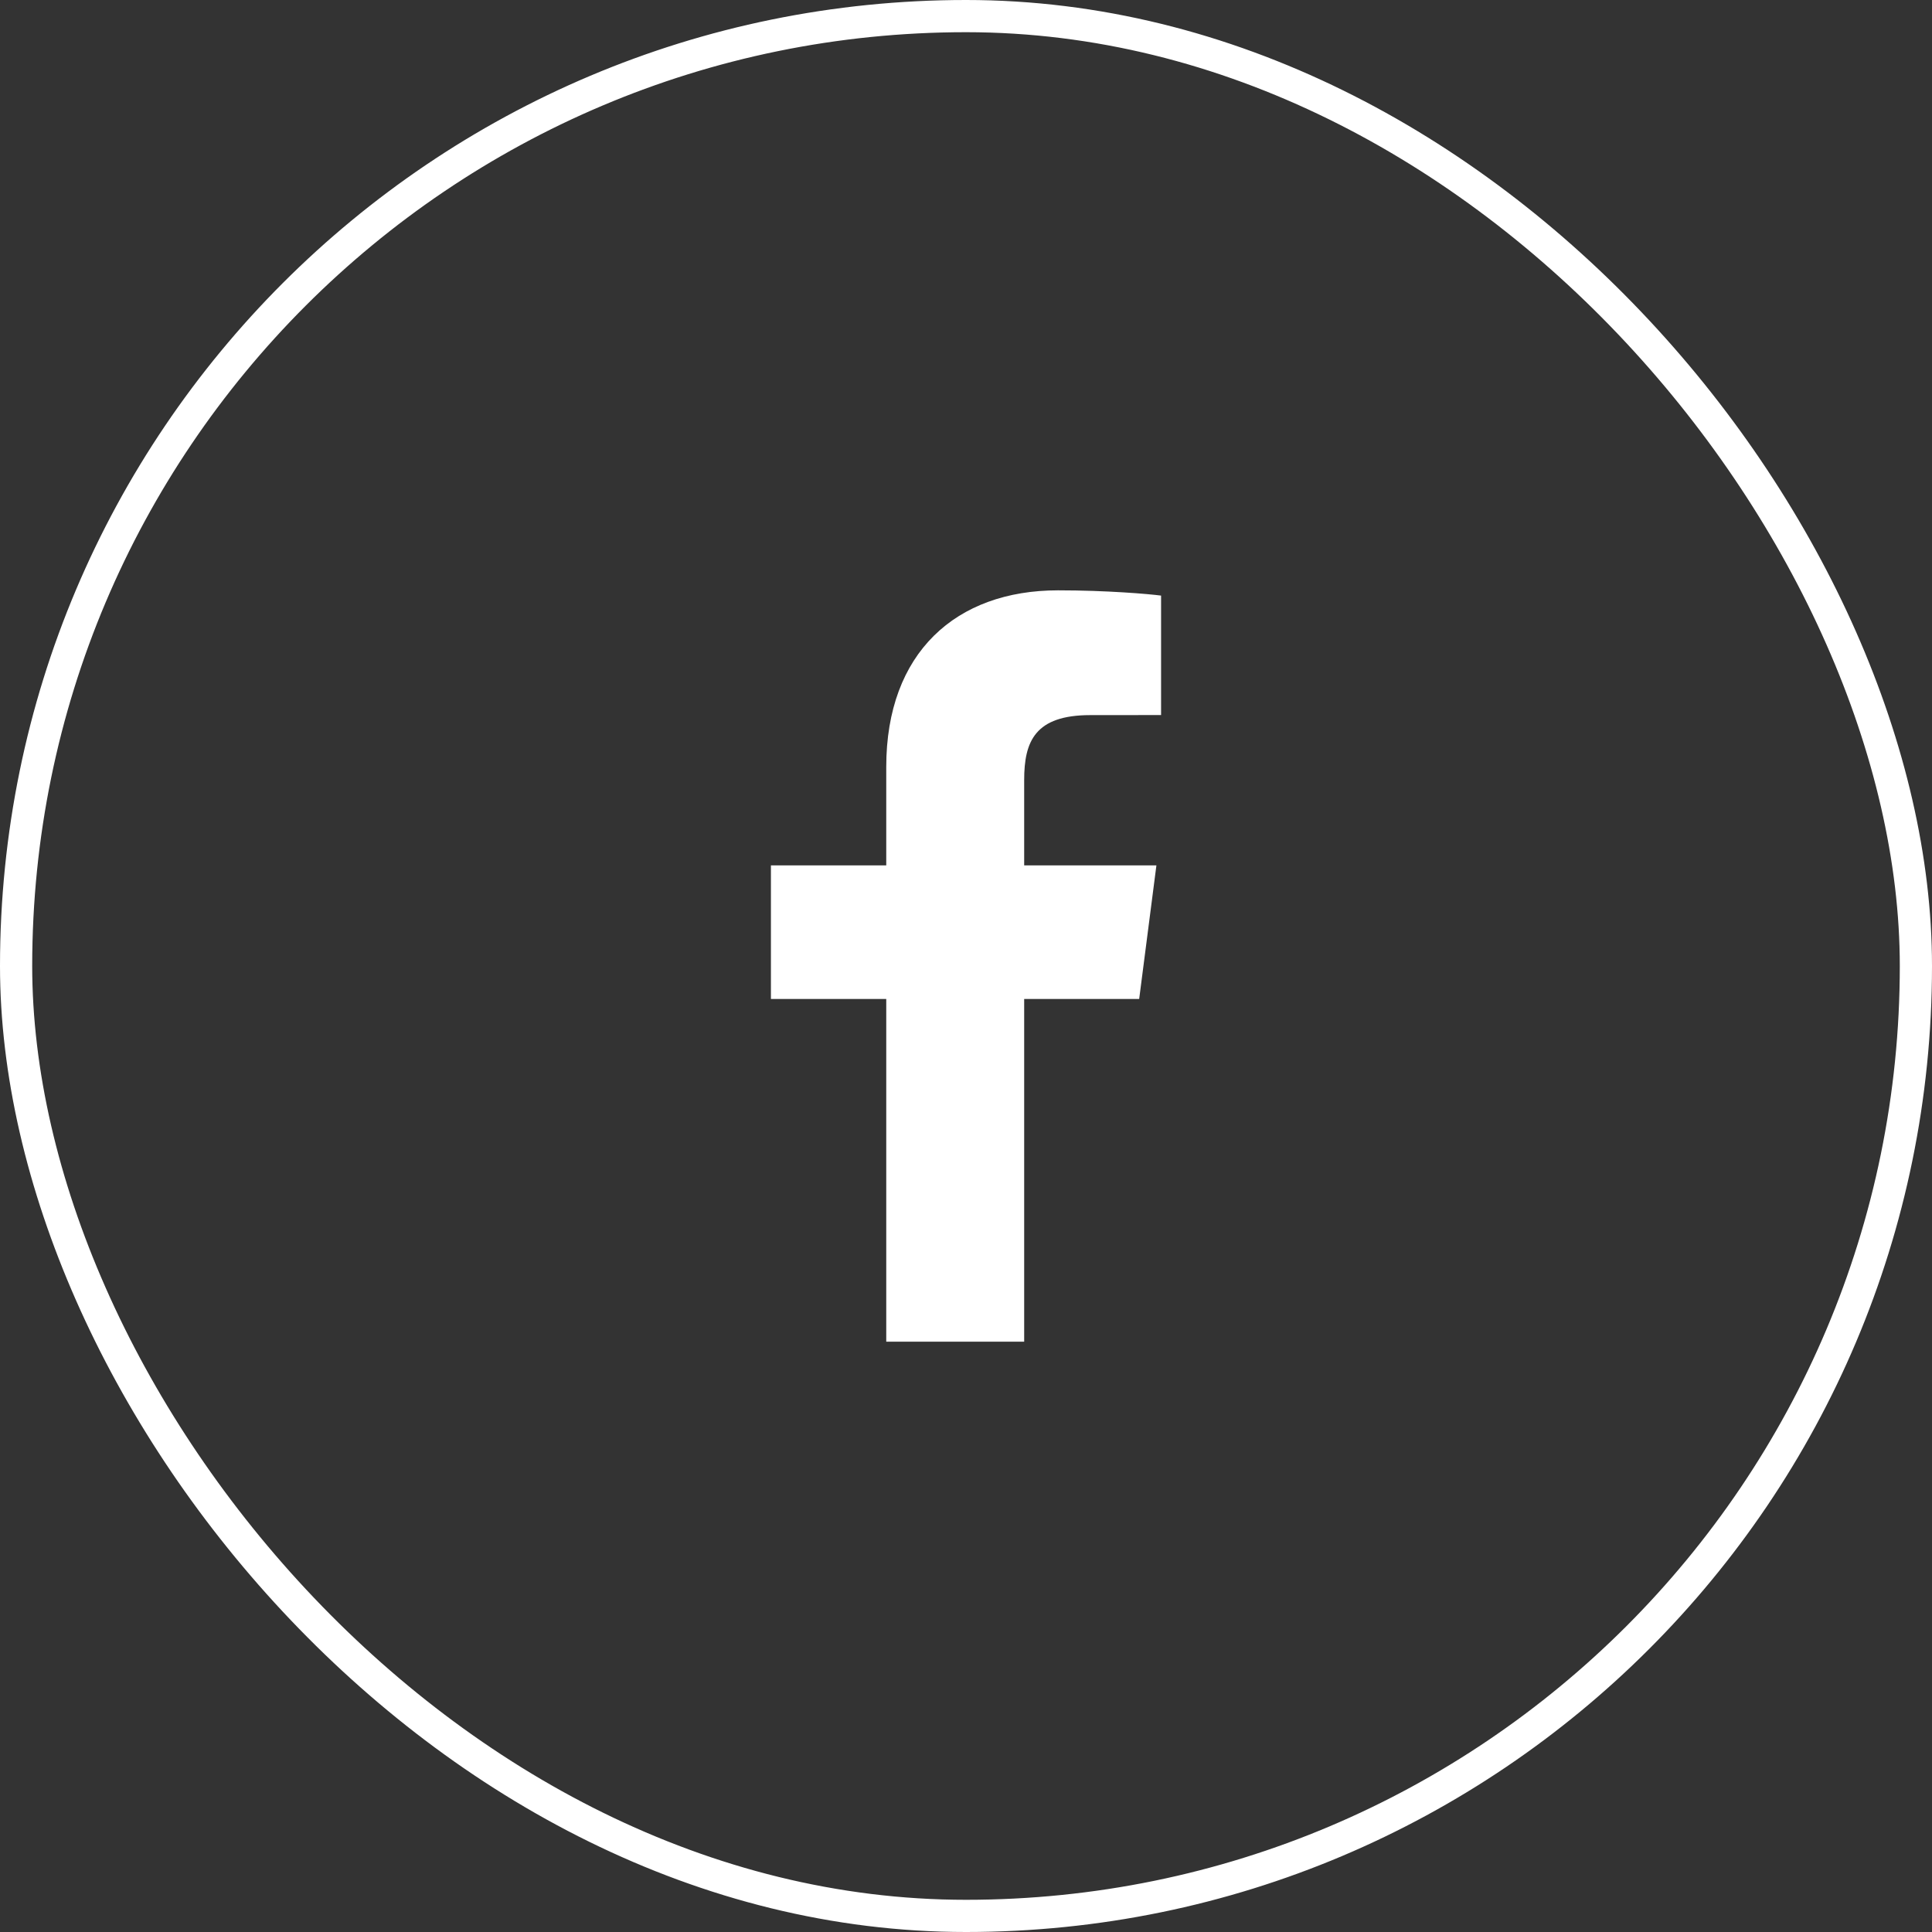
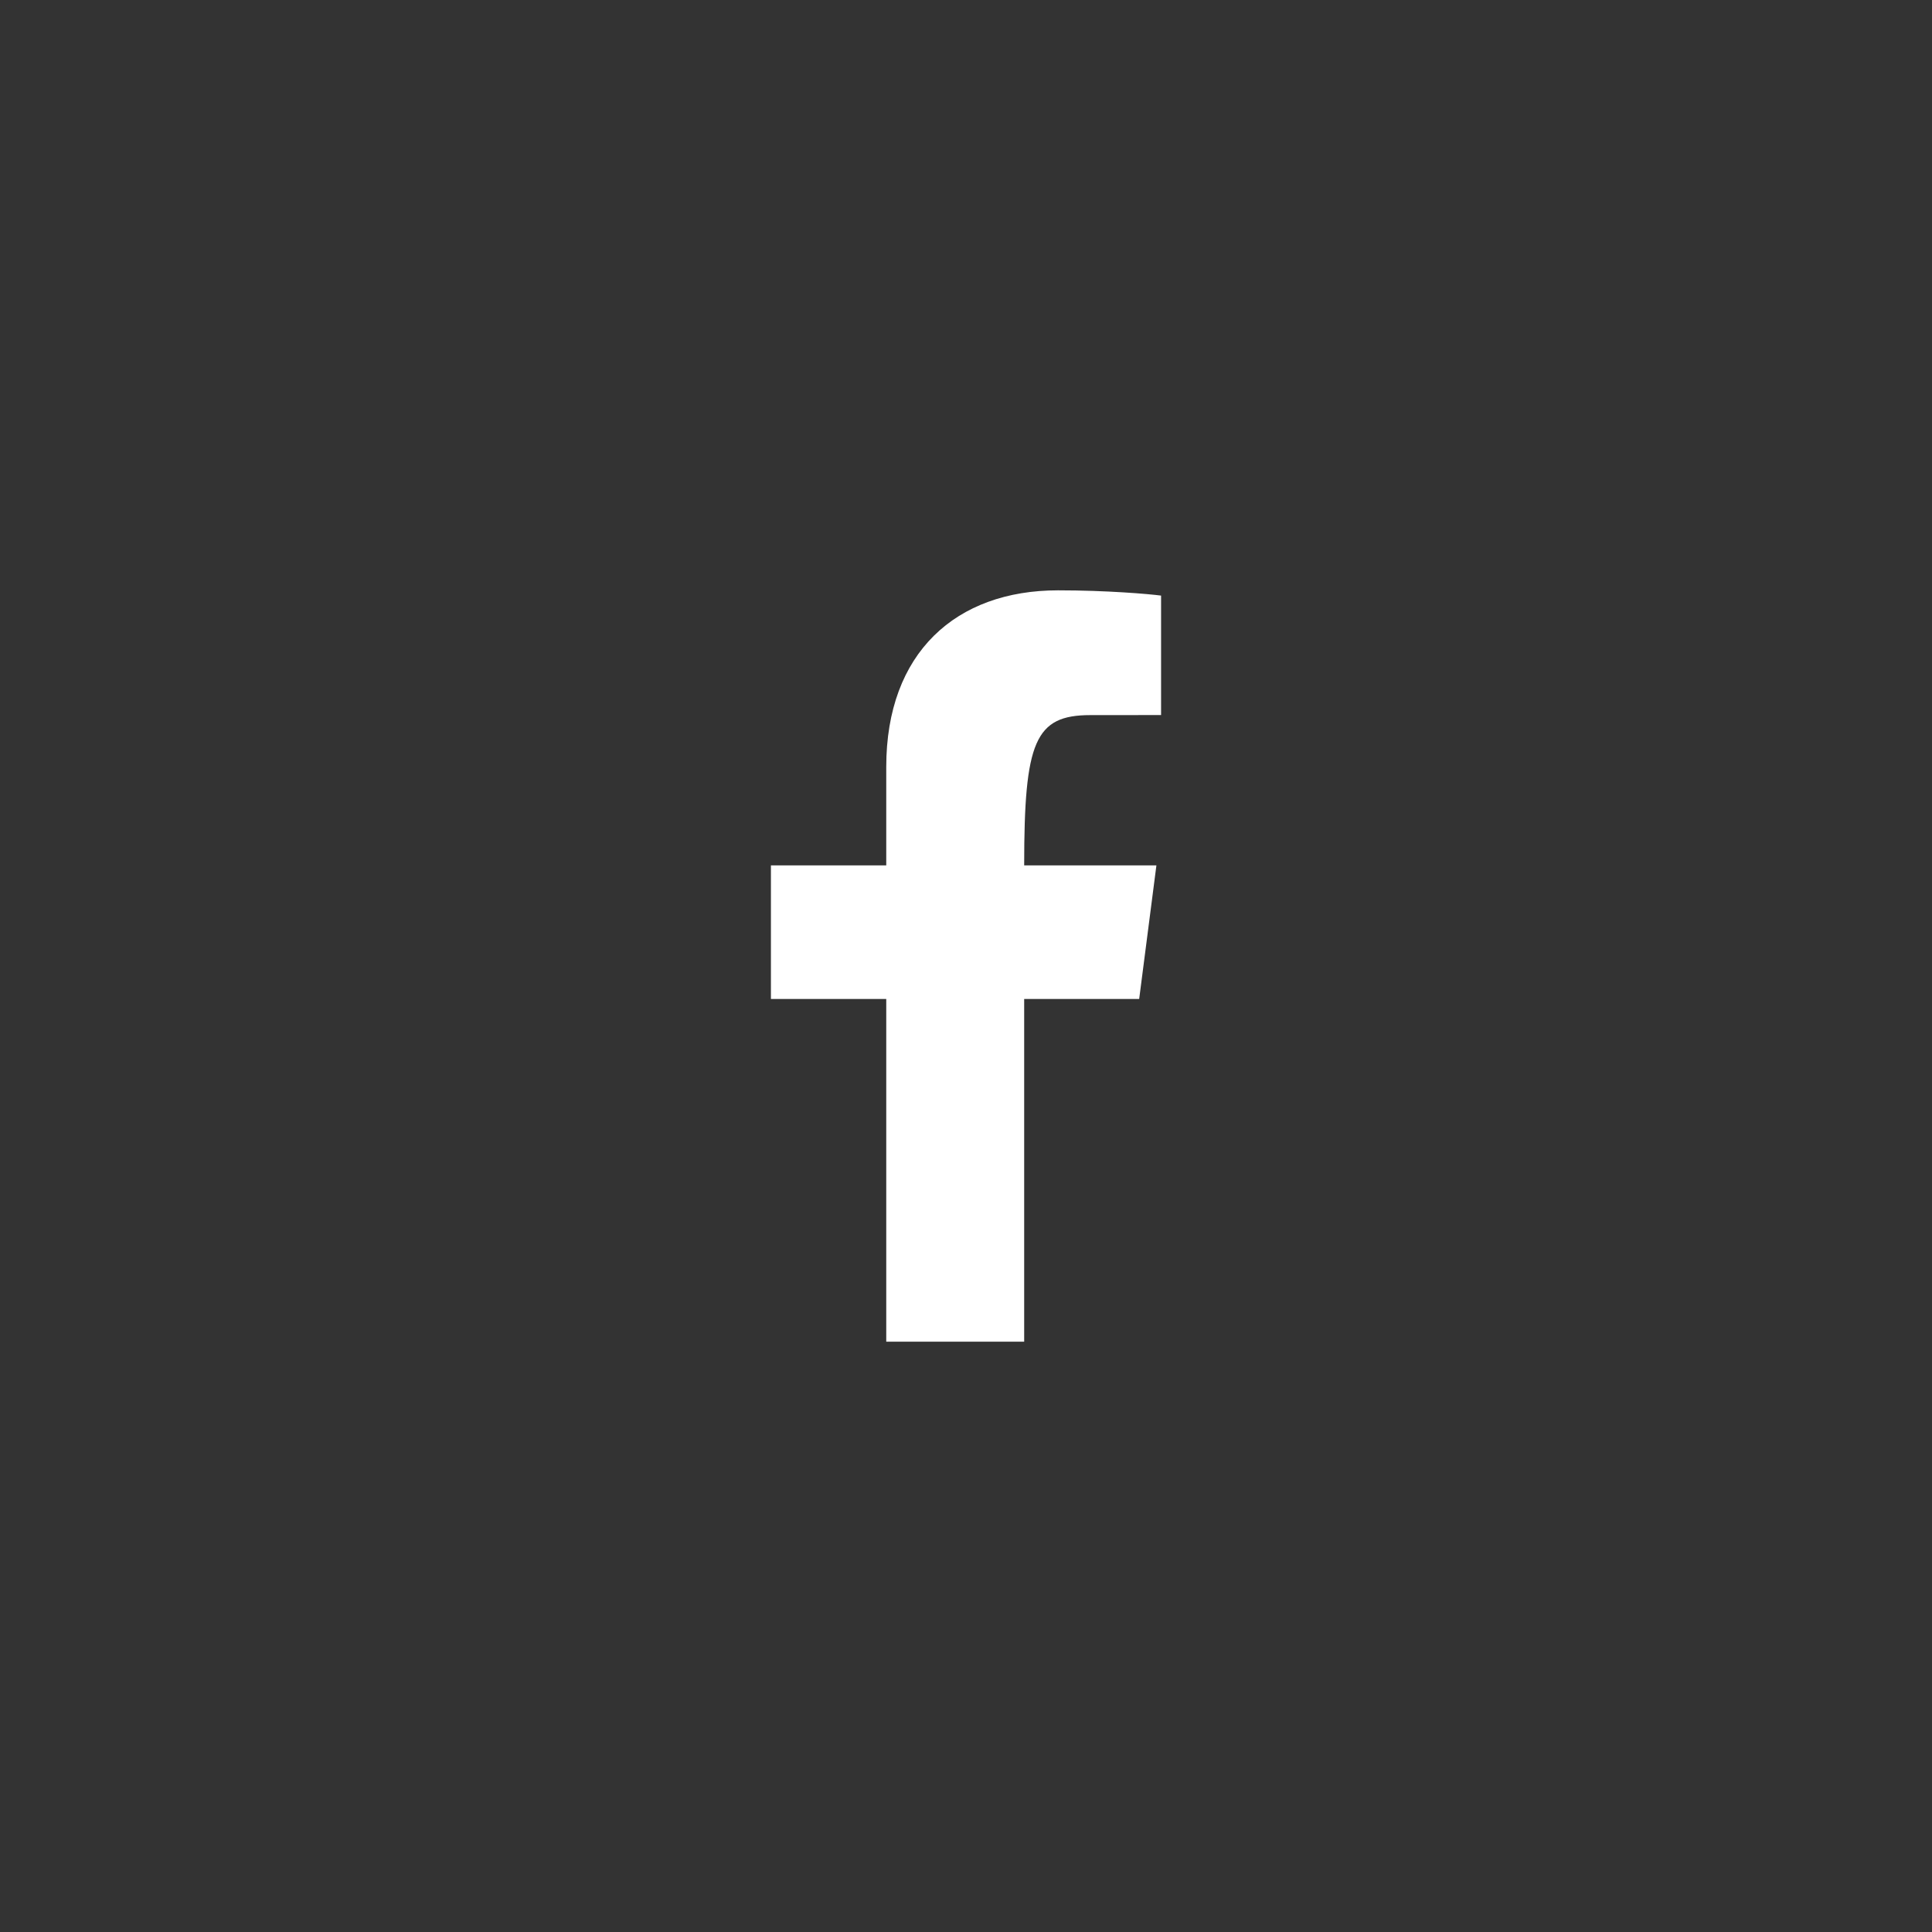
<svg xmlns="http://www.w3.org/2000/svg" width="36" height="36" viewBox="0 0 36 36" fill="none">
  <rect x="0" y="0" width="36" height="36" fill="#333333" stroke="none" />
-   <rect x="0.3" y="0.3" width="35.4" height="35.4" rx="17.7" stroke="white" stroke-width="0.6" />
-   <path d="M19.084 25V18.614H21.227L21.548 16.125H19.084V14.536C19.084 13.816 19.284 13.325 20.318 13.325L21.635 13.324V11.098C21.407 11.068 20.625 11 19.715 11C17.815 11 16.514 12.16 16.514 14.29V16.125H14.365V18.614H16.514V25H19.084Z" fill="white" />
+   <path d="M19.084 25V18.614H21.227L21.548 16.125H19.084C19.084 13.816 19.284 13.325 20.318 13.325L21.635 13.324V11.098C21.407 11.068 20.625 11 19.715 11C17.815 11 16.514 12.16 16.514 14.29V16.125H14.365V18.614H16.514V25H19.084Z" fill="white" />
</svg>